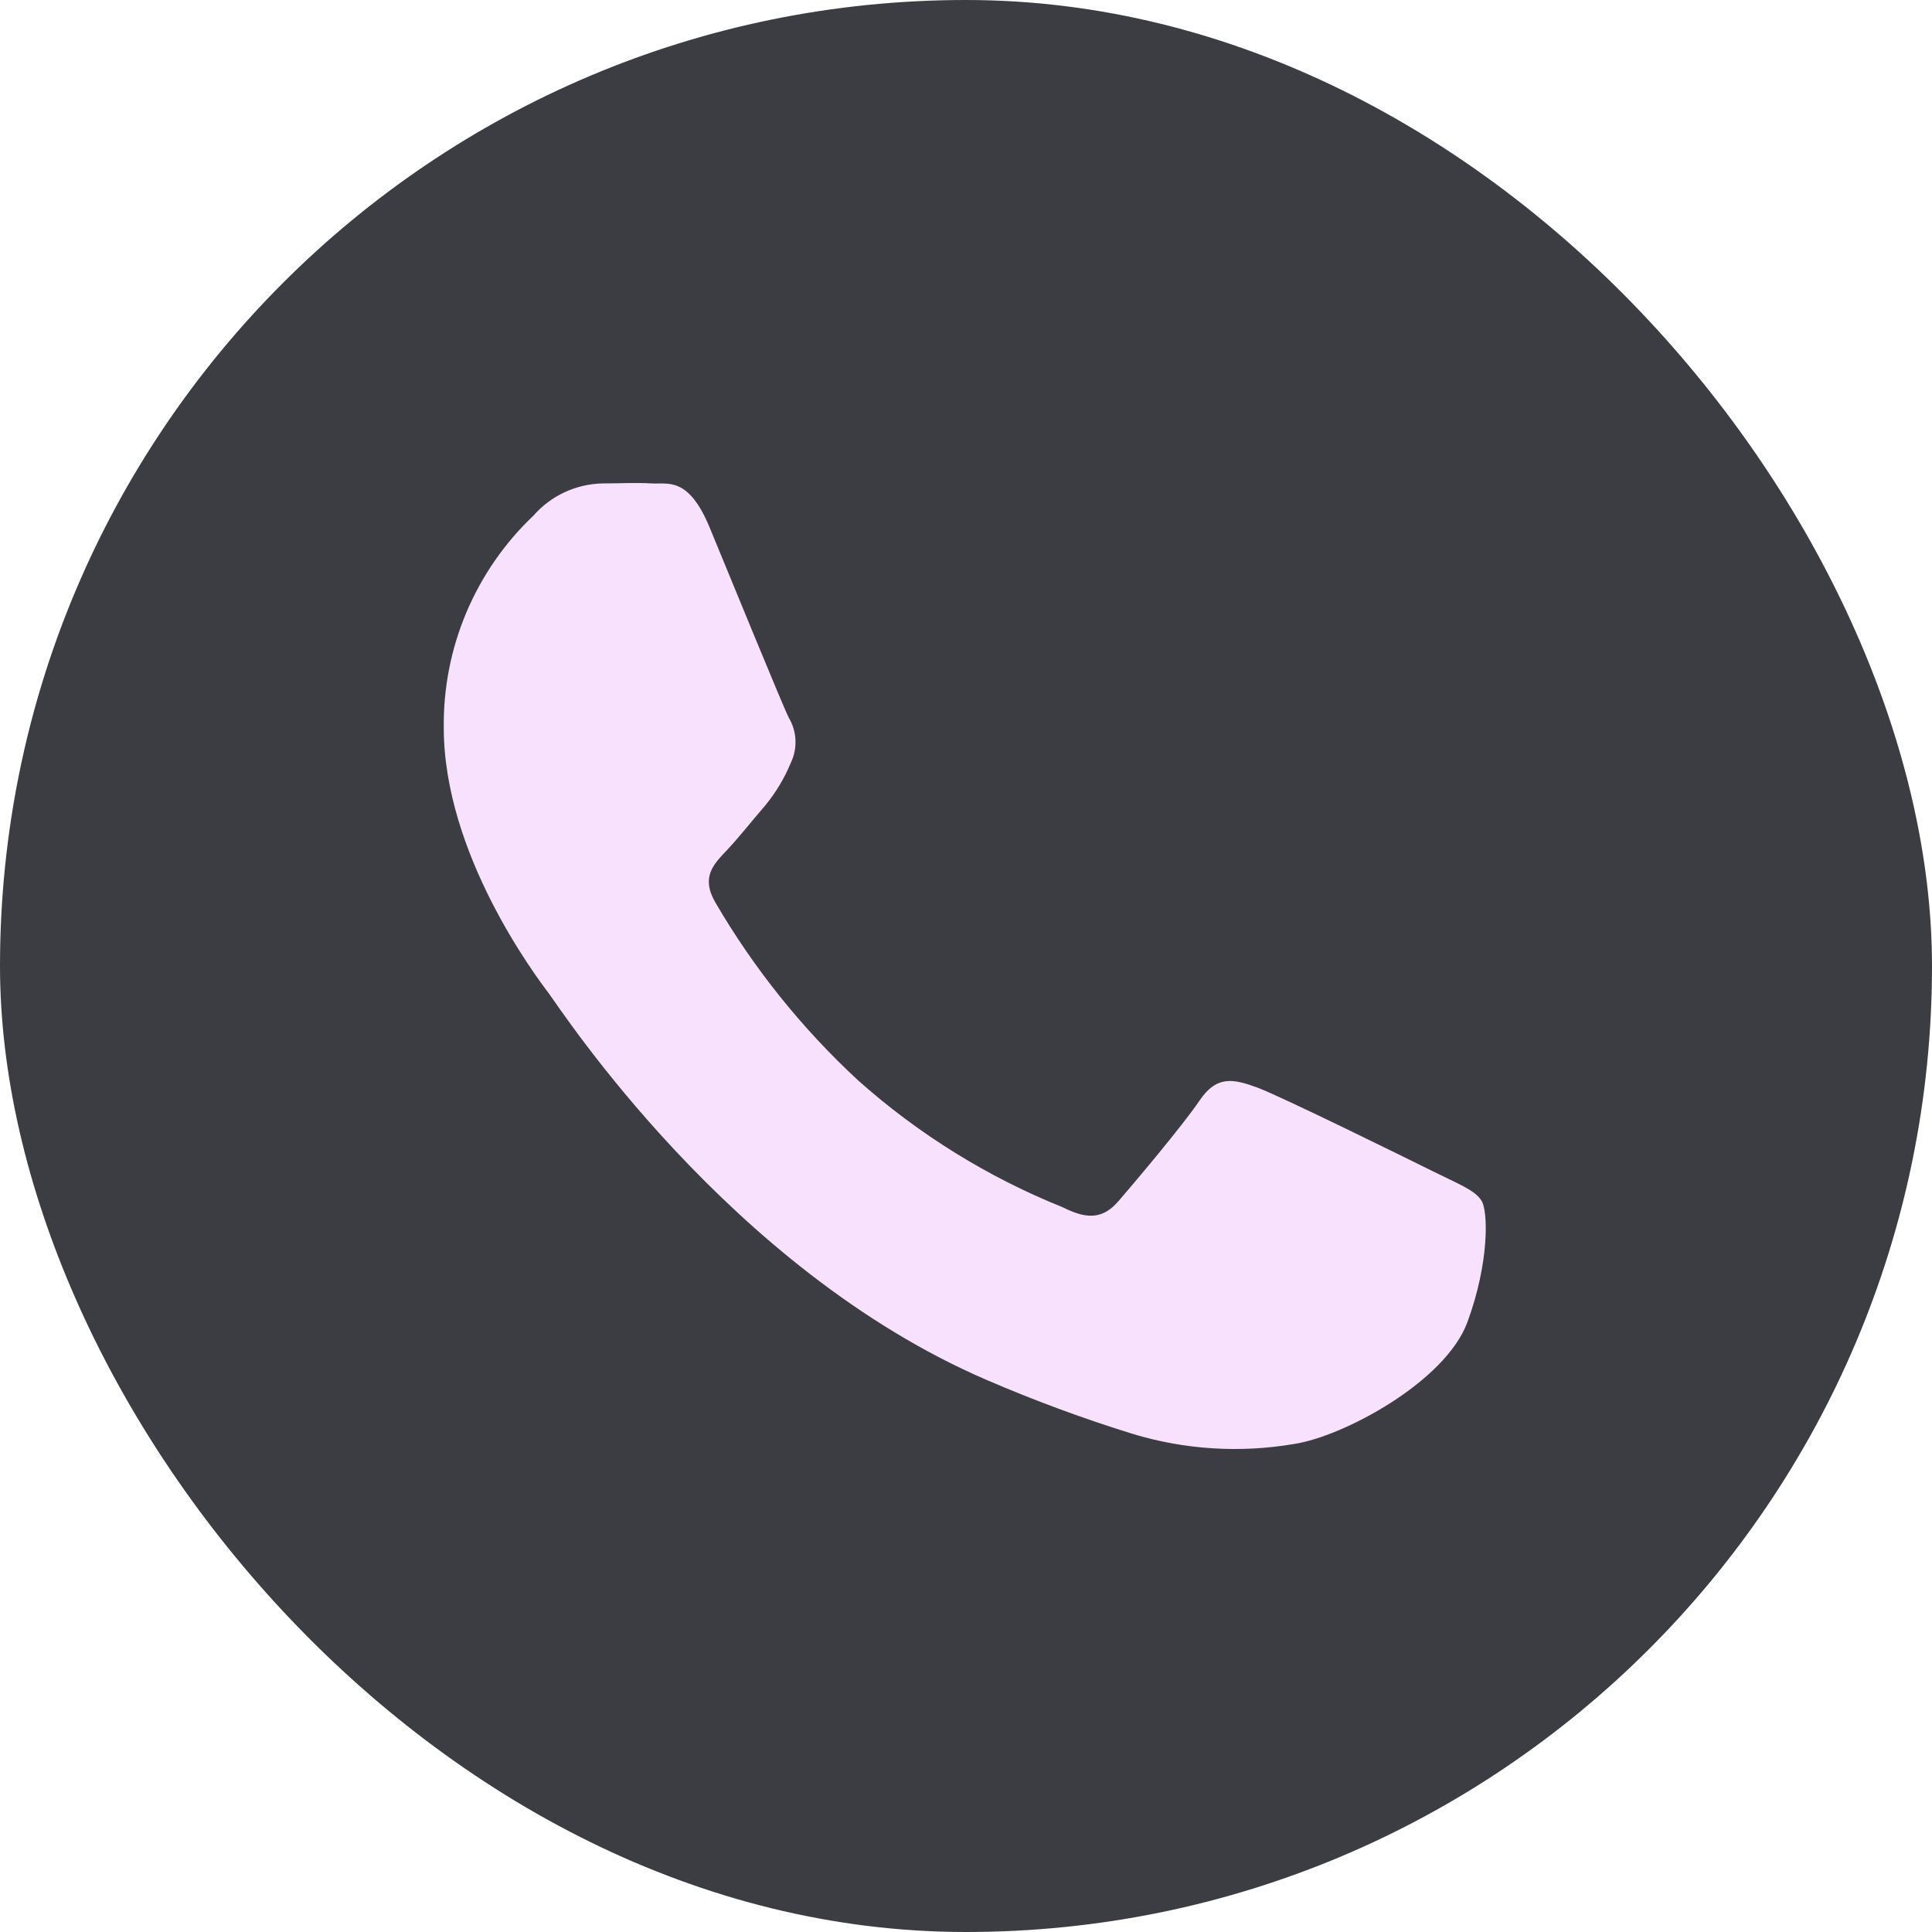
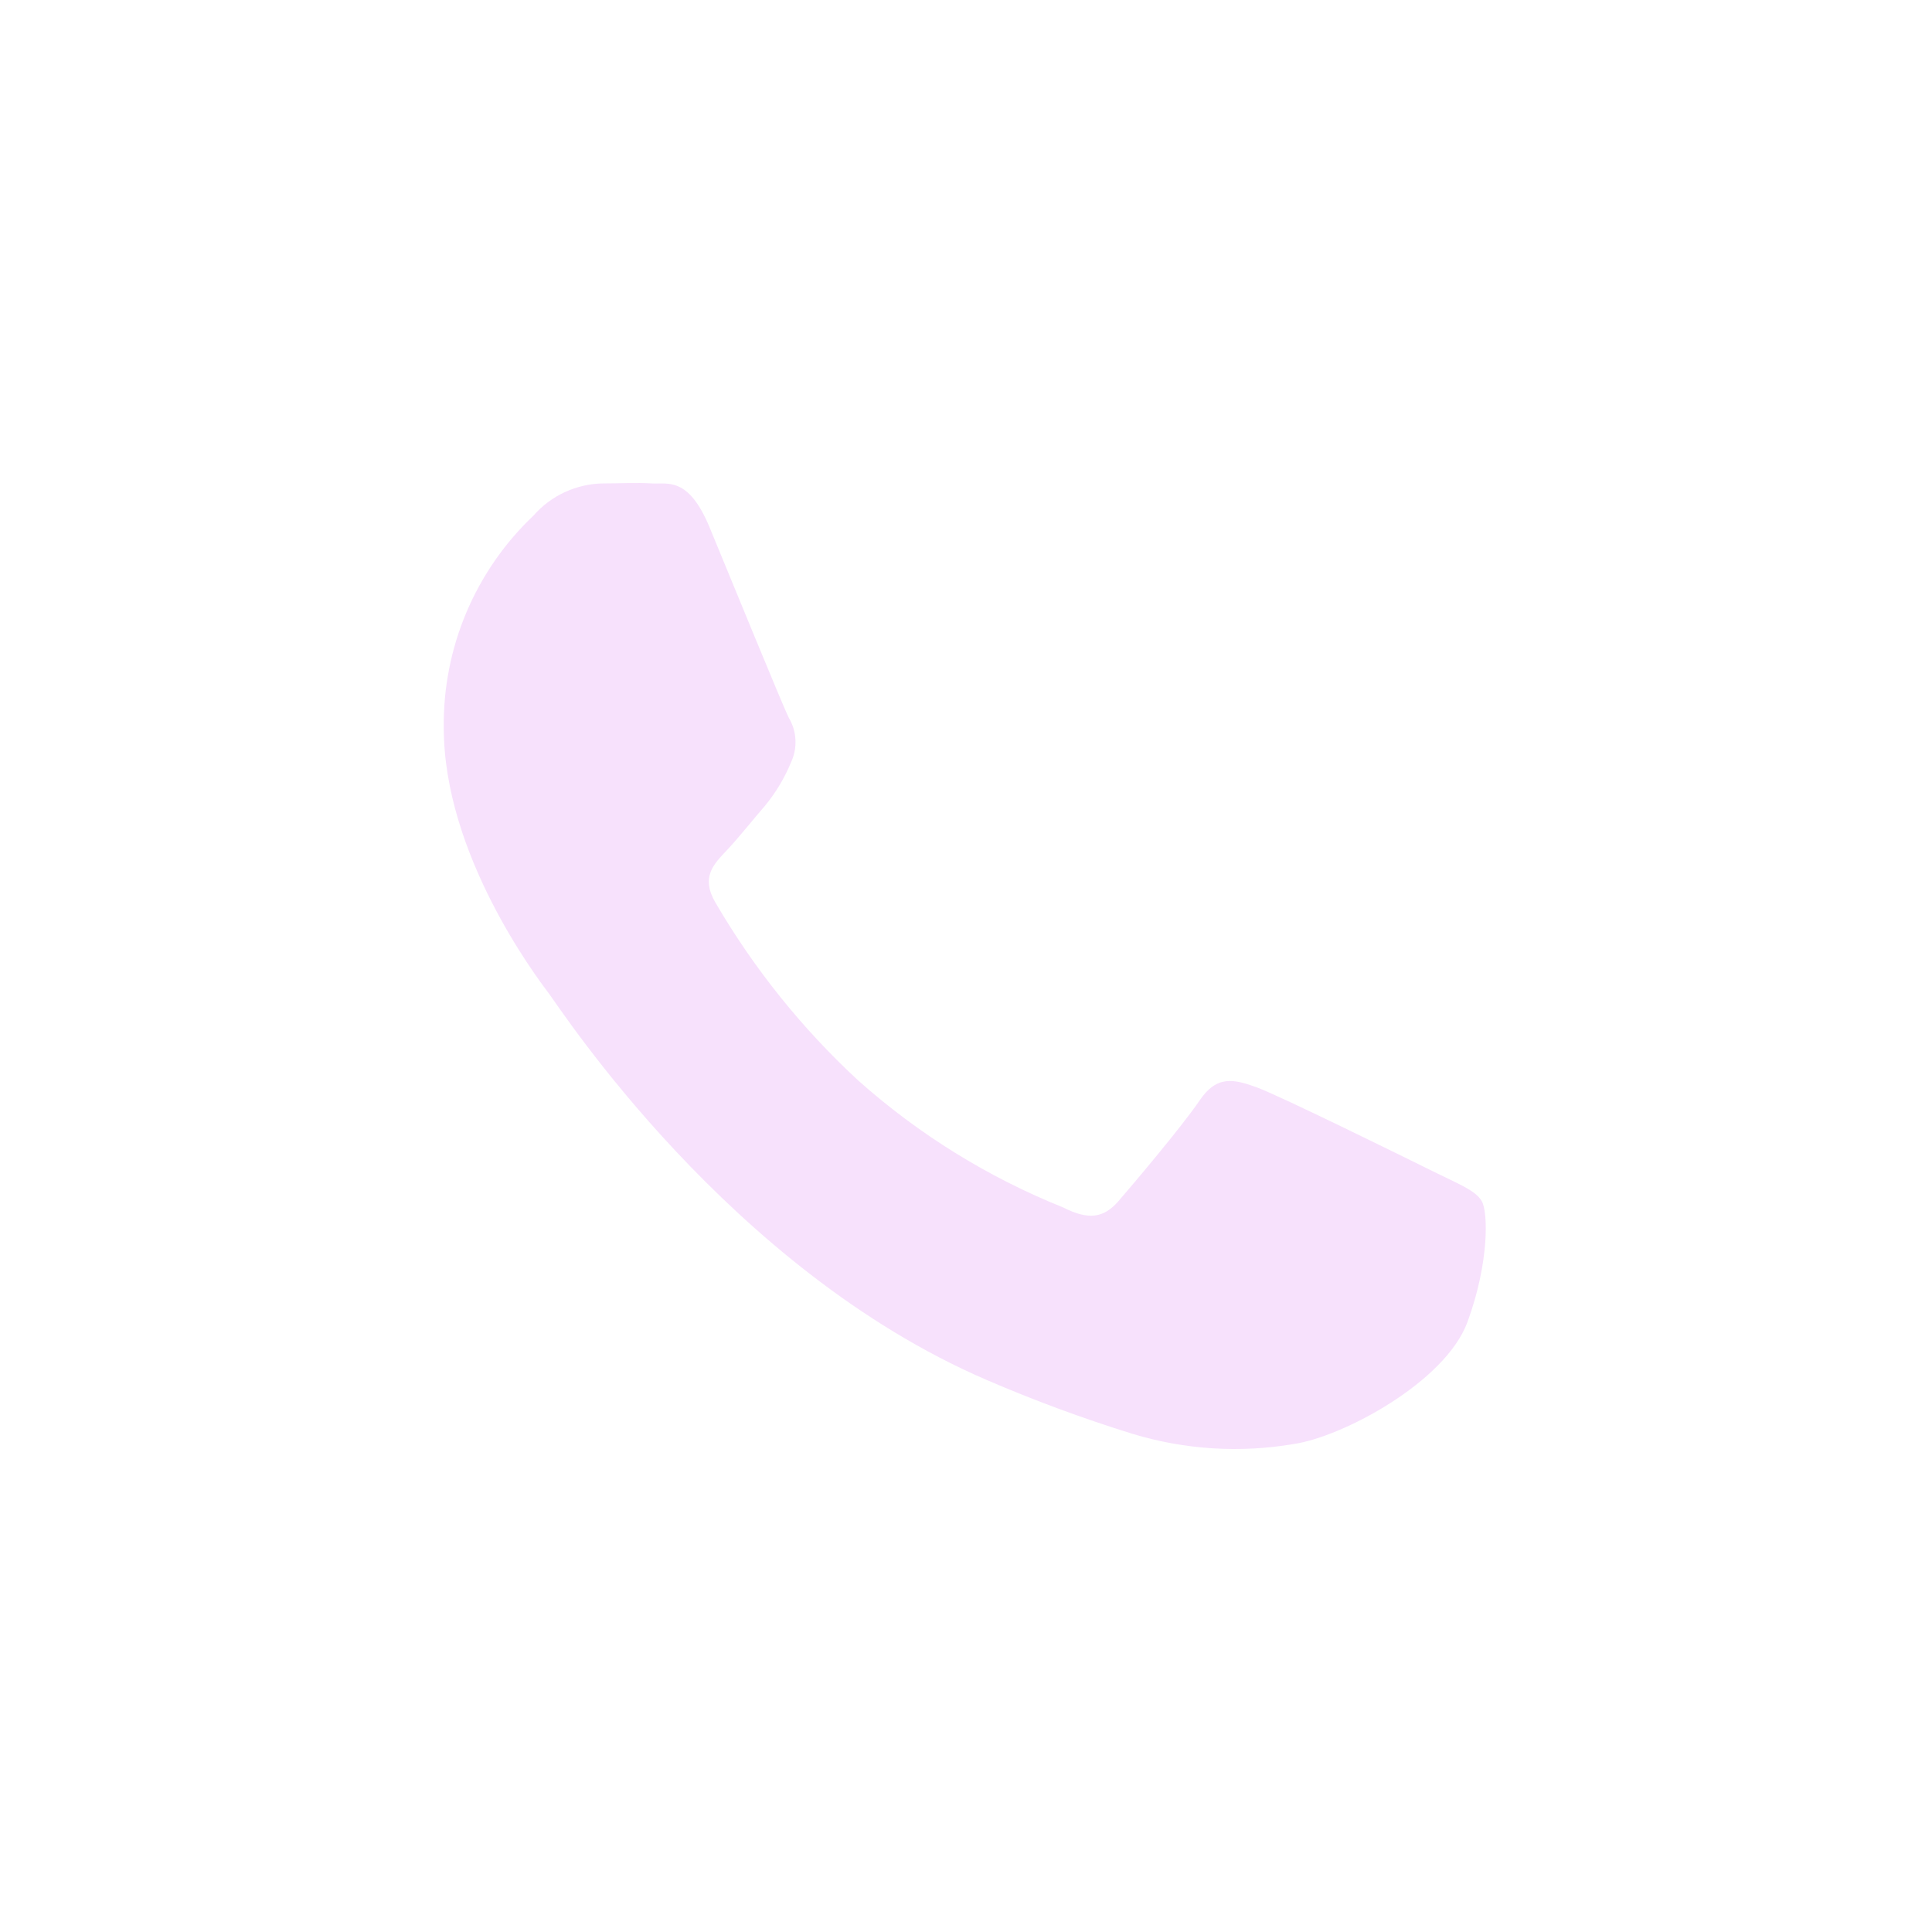
<svg xmlns="http://www.w3.org/2000/svg" width="36" height="36" viewBox="0 0 36 36" fill="none">
-   <rect width="36" height="36" rx="18" fill="#3C3D42" />
  <path fill-rule="evenodd" clip-rule="evenodd" d="M27.609 22.379C27.491 22.178 27.171 22.06 26.693 21.822C26.215 21.585 23.868 20.428 23.43 20.266C22.991 20.105 22.675 20.029 22.352 20.507C22.028 20.985 21.119 22.06 20.843 22.379C20.566 22.699 20.282 22.739 19.808 22.498C18.407 21.936 17.114 21.134 15.988 20.13C14.944 19.164 14.049 18.049 13.332 16.82C13.052 16.342 13.3 16.102 13.541 15.846C13.781 15.591 14.018 15.286 14.259 15.009C14.457 14.768 14.618 14.499 14.737 14.211C14.8 14.079 14.829 13.934 14.822 13.788C14.816 13.642 14.773 13.5 14.698 13.374C14.579 13.137 13.62 10.787 13.224 9.831C12.829 8.875 12.445 9.026 12.146 9.008C11.848 8.99 11.55 9.008 11.234 9.008C10.988 9.012 10.746 9.068 10.523 9.171C10.3 9.274 10.102 9.423 9.94 9.608C9.404 10.116 8.979 10.73 8.691 11.41C8.404 12.09 8.26 12.822 8.269 13.561C8.269 15.911 9.979 18.182 10.22 18.502C10.461 18.822 13.587 23.644 18.377 25.71C19.267 26.094 20.176 26.43 21.101 26.717C22.076 27.013 23.105 27.078 24.109 26.907C25.025 26.771 26.933 25.75 27.343 24.636C27.753 23.522 27.728 22.577 27.609 22.379Z" fill="#F7E1FC" />
</svg>